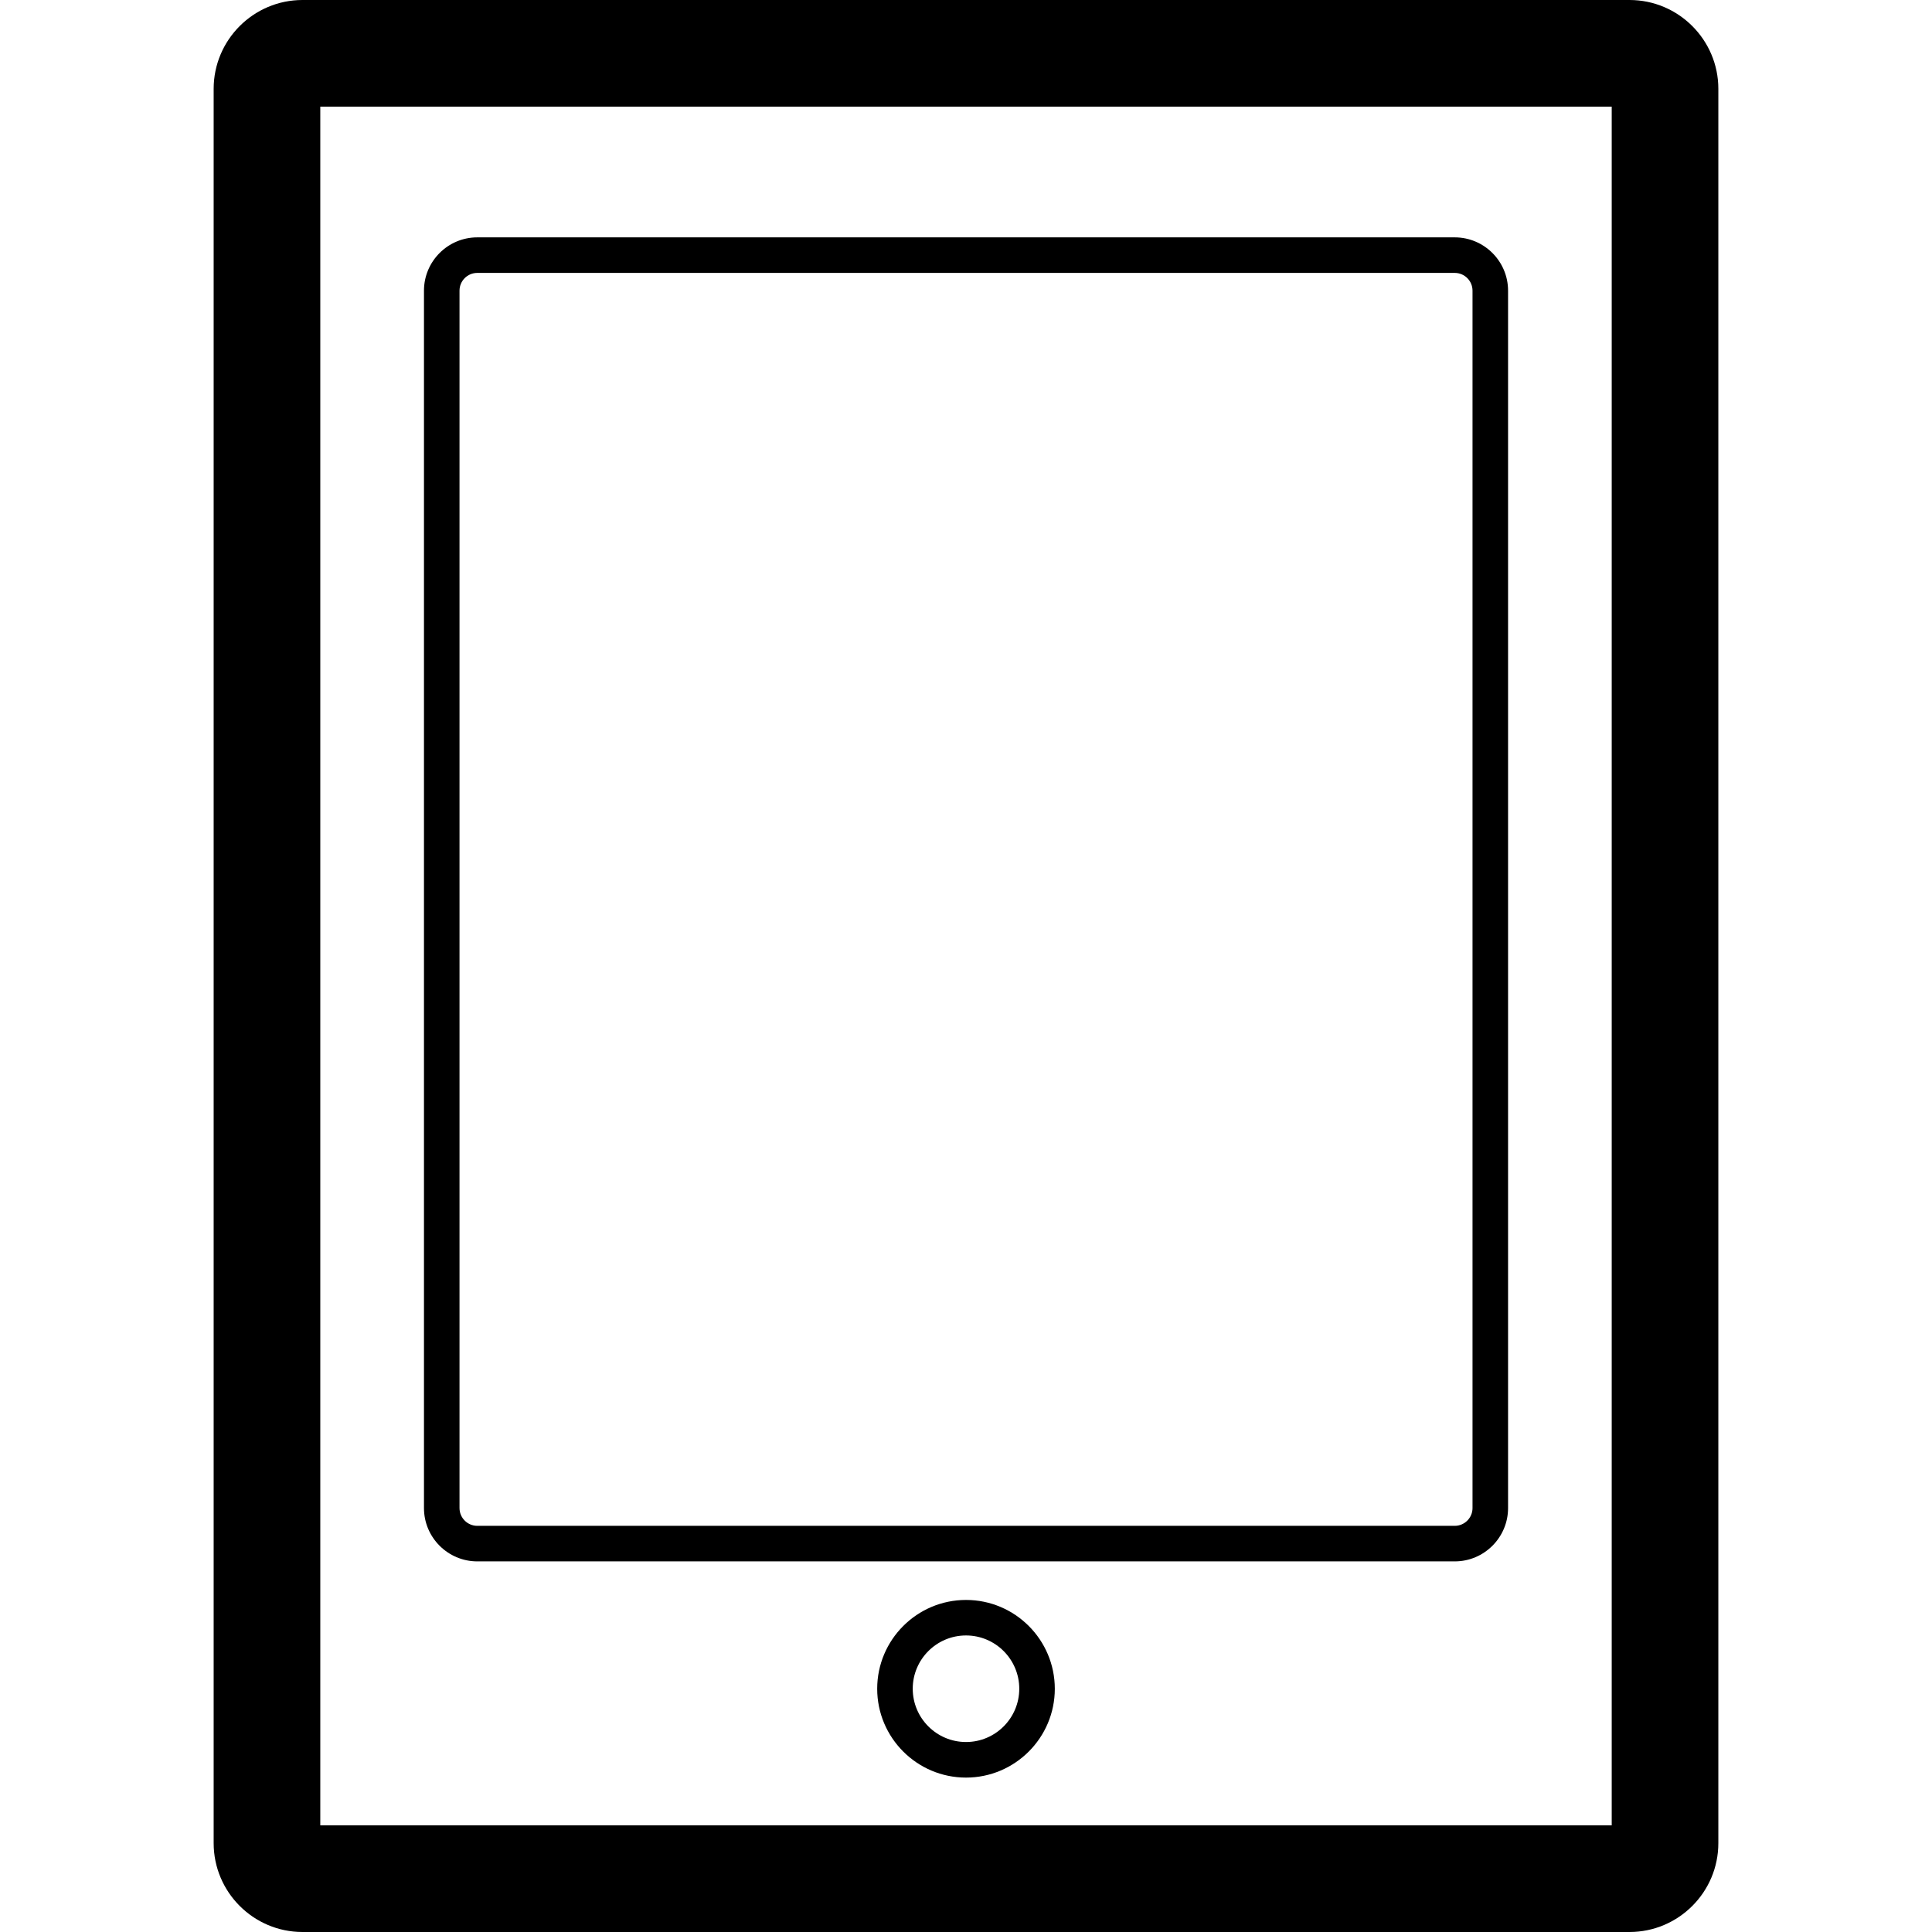
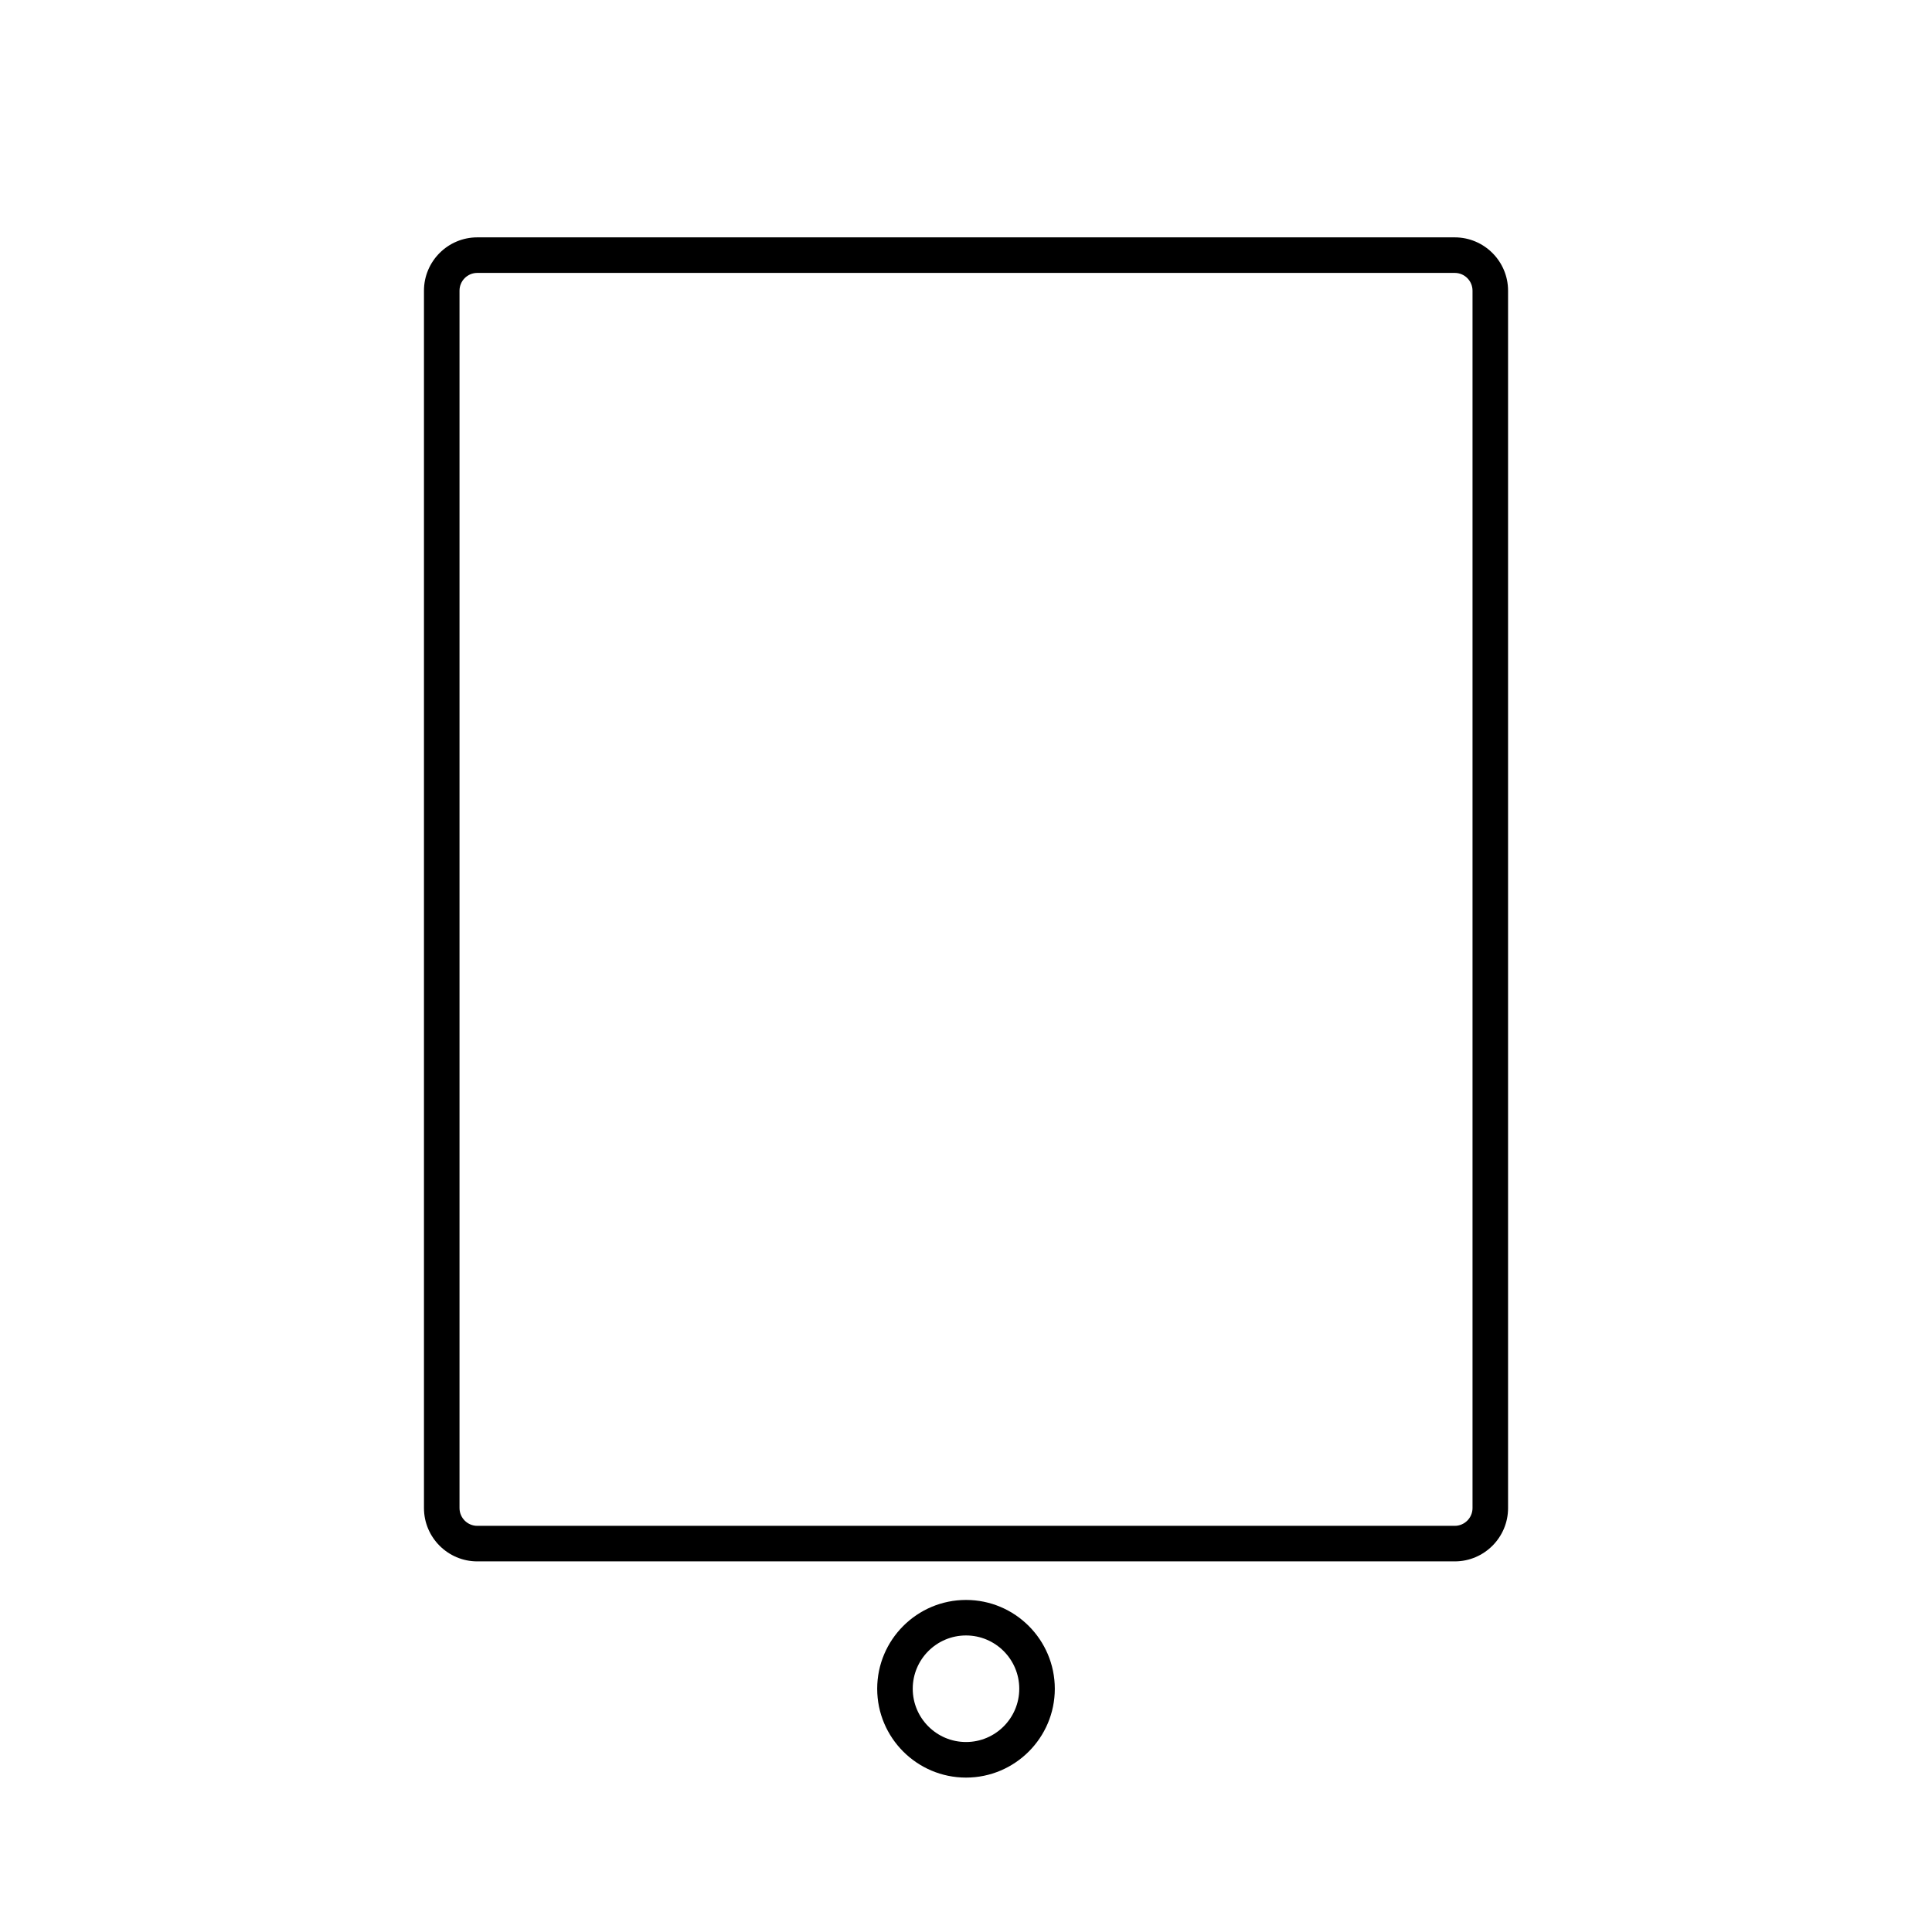
<svg xmlns="http://www.w3.org/2000/svg" fill="#000000" version="1.1" id="Capa_1" width="800px" height="800px" viewBox="0 0 54.355 54.355" xml:space="preserve">
  <g>
    <g>
-       <path d="M8.511,54.355h37.333c1.379,0,2.5-1.121,2.5-2.5V2.5c0-1.378-1.121-2.5-2.5-2.5H8.511c-1.379,0-2.5,1.122-2.5,2.5v49.354    C6.011,53.234,7.133,54.355,8.511,54.355z M9.011,3h36.333v48.354H9.011V3z" />
      <path d="M40.928,6.678h-27.5c-0.827,0-1.5,0.673-1.5,1.5v34.25c0,0.827,0.673,1.5,1.5,1.5h27.5c0.827,0,1.5-0.673,1.5-1.5V8.178    C42.428,7.351,41.755,6.678,40.928,6.678z M41.428,42.428c0,0.275-0.224,0.5-0.5,0.5h-27.5c-0.276,0-0.5-0.225-0.5-0.5V8.178    c0-0.276,0.224-0.5,0.5-0.5h27.5c0.276,0,0.5,0.224,0.5,0.5V42.428z" />
      <path d="M27.178,45.013c-1.378,0-2.499,1.121-2.499,2.499s1.121,2.499,2.499,2.499c1.377,0,2.498-1.121,2.498-2.499    S28.556,45.013,27.178,45.013z M27.178,49.01c-0.827,0-1.499-0.672-1.499-1.499s0.672-1.499,1.499-1.499    c0.826,0,1.498,0.672,1.498,1.499S28.005,49.01,27.178,49.01z" />
    </g>
  </g>
</svg>